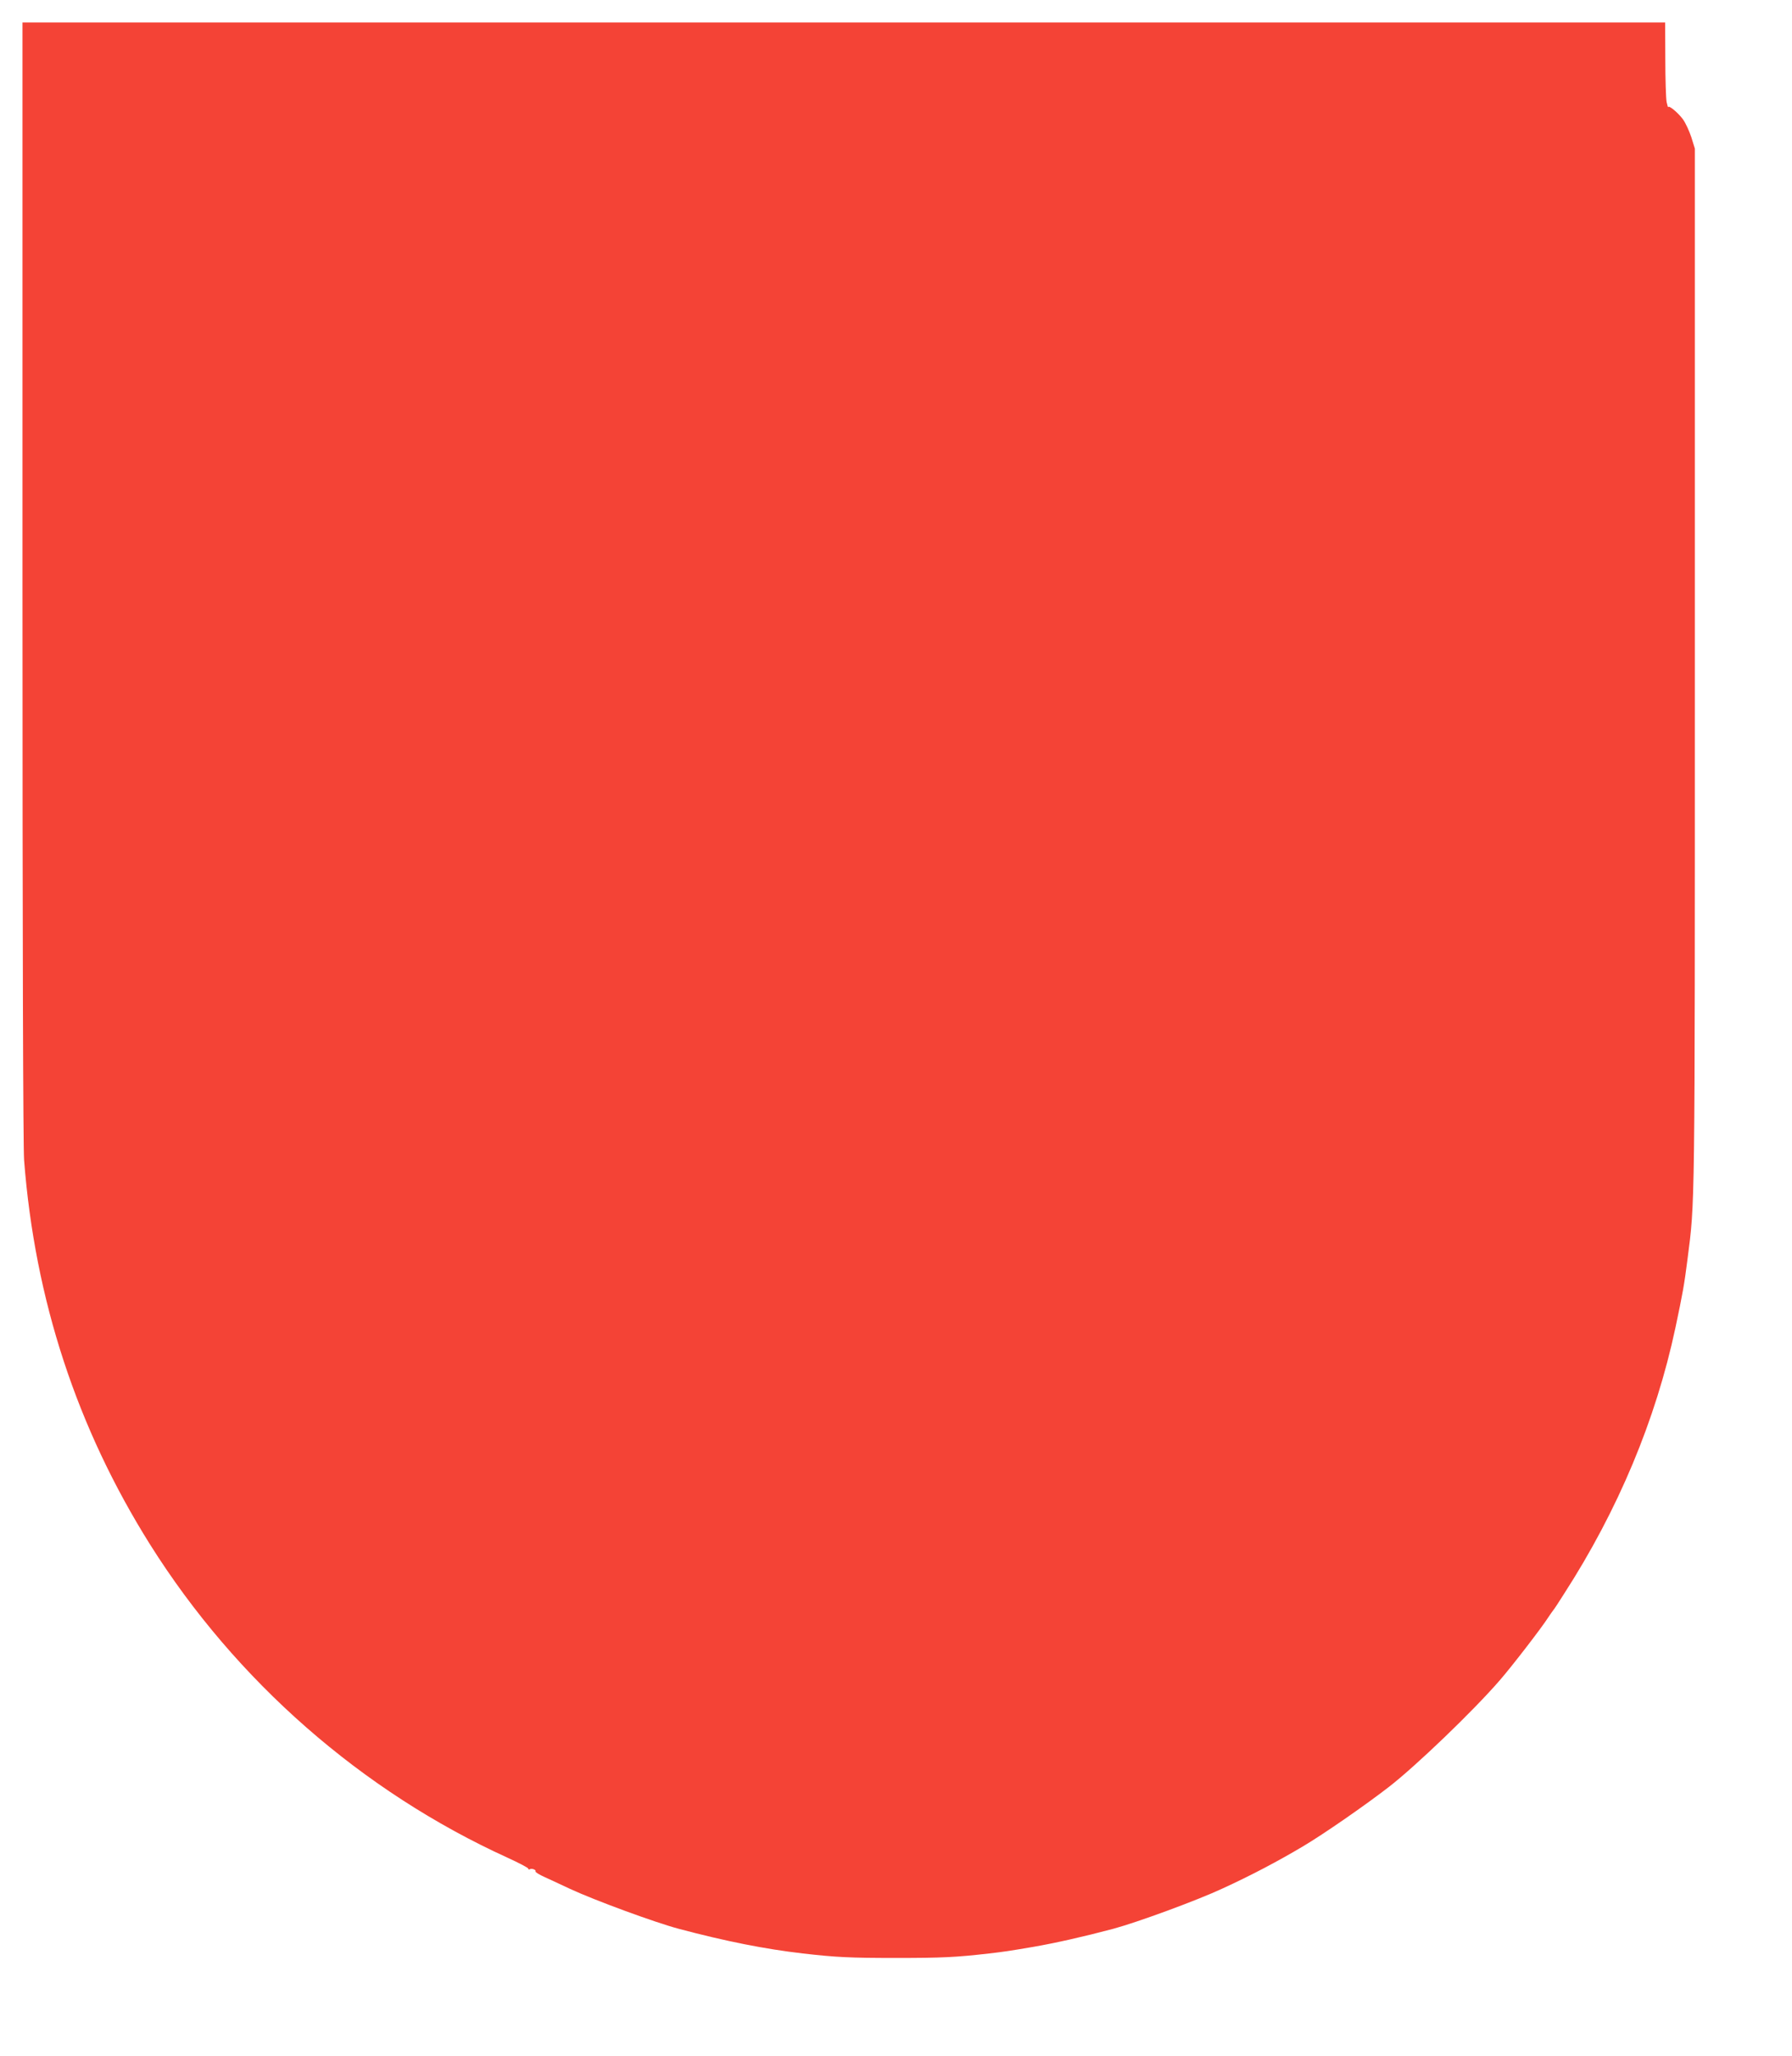
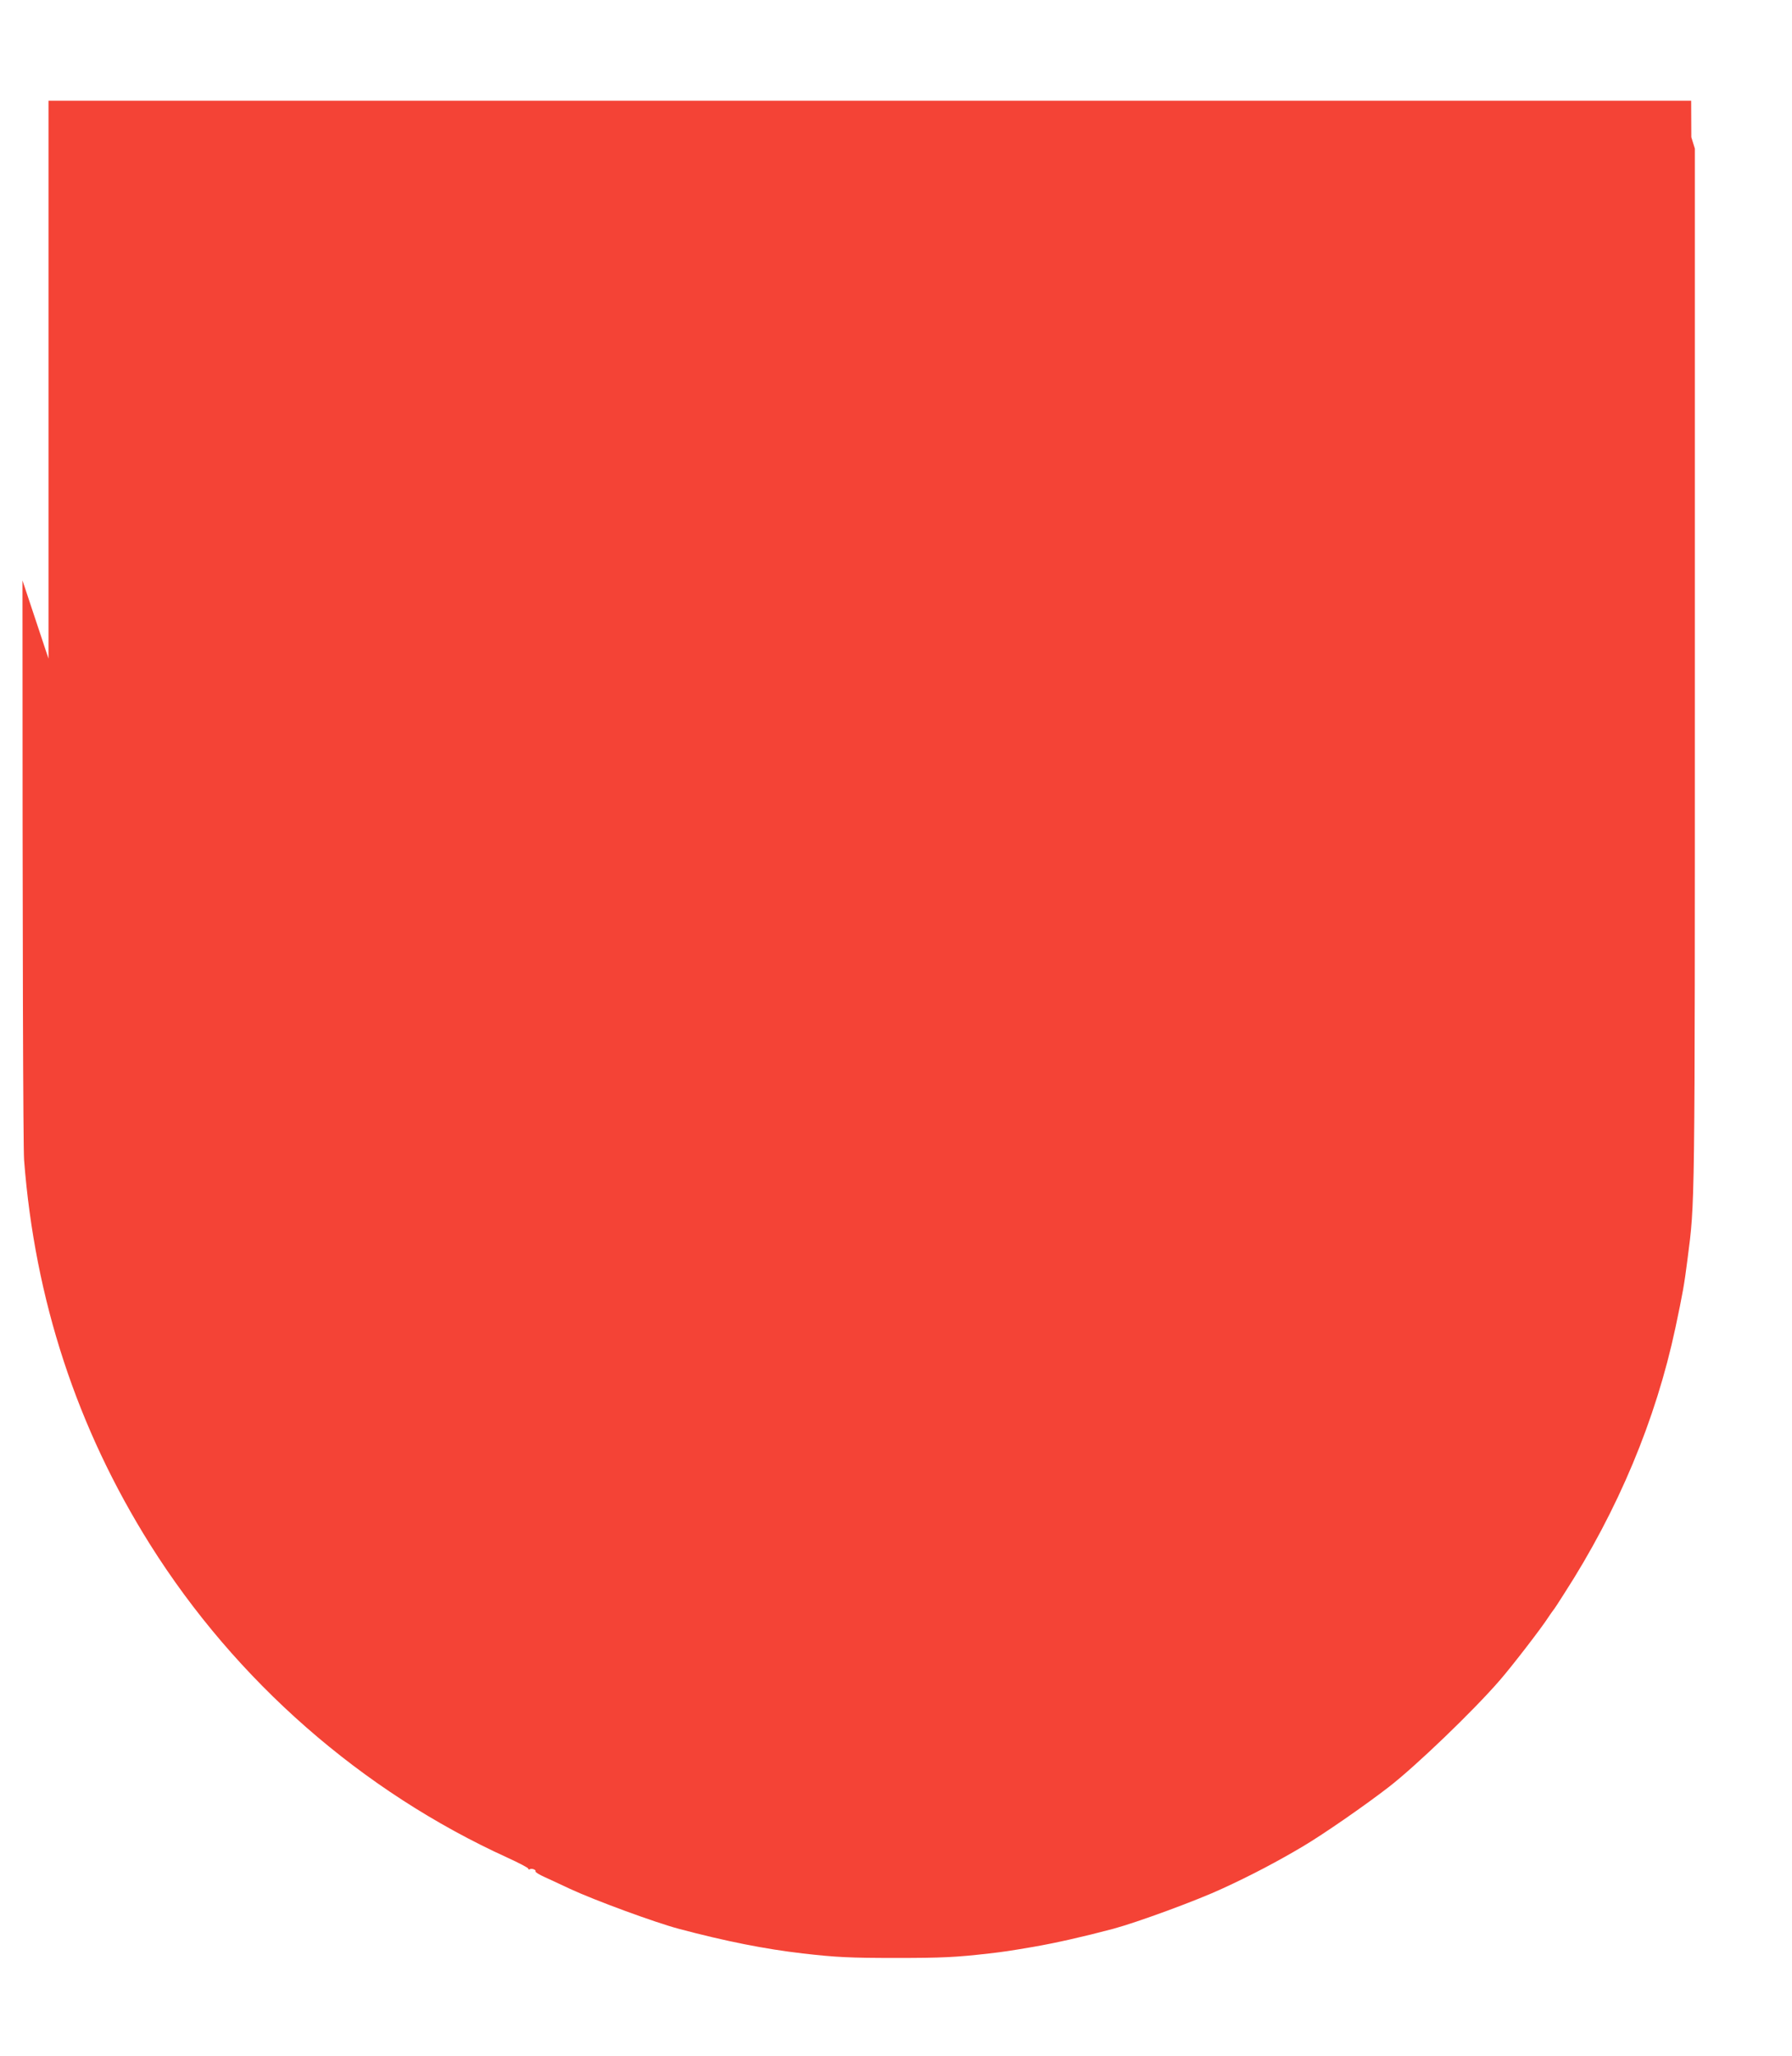
<svg xmlns="http://www.w3.org/2000/svg" version="1.0" width="1116pt" height="1280pt" viewBox="0 0 1116 1280" preserveAspectRatio="xMidYMid meet">
  <g transform="translate(0,1280) scale(0.1,-0.1)" fill="#f44336" stroke="none">
-     <path d="M140 9187 c0 -2295 4 -3519 10 -3608 67 -870 329 -1668 785 -2394 534 -849 1318 -1536 2228 -1950 70 -32 127 -62 127 -67 0 -5 4 -7 9 -4 12 8 42 -4 36 -13 -2 -5 24 -21 58 -36 34 -16 105 -48 157 -73 153 -71 526 -208 675 -248 293 -78 540 -127 775 -154 207 -24 296 -28 580 -28 284 0 373 4 580 28 89 10 128 16 275 41 138 24 308 62 500 113 151 41 522 177 680 251 181 83 347 171 500 262 130 77 392 259 535 370 169 131 524 472 688 661 76 87 265 332 306 397 11 16 23 34 28 40 5 5 36 52 68 103 337 522 572 1084 694 1657 46 217 55 268 75 425 47 366 46 249 46 3675 l0 3240 -22 71 c-13 39 -36 89 -52 111 -30 41 -90 91 -92 76 -1 -4 -5 10 -10 32 -4 22 -8 142 -8 268 l-1 227 -5115 0 -5115 0 0 -3473z" />
+     <path d="M140 9187 c0 -2295 4 -3519 10 -3608 67 -870 329 -1668 785 -2394 534 -849 1318 -1536 2228 -1950 70 -32 127 -62 127 -67 0 -5 4 -7 9 -4 12 8 42 -4 36 -13 -2 -5 24 -21 58 -36 34 -16 105 -48 157 -73 153 -71 526 -208 675 -248 293 -78 540 -127 775 -154 207 -24 296 -28 580 -28 284 0 373 4 580 28 89 10 128 16 275 41 138 24 308 62 500 113 151 41 522 177 680 251 181 83 347 171 500 262 130 77 392 259 535 370 169 131 524 472 688 661 76 87 265 332 306 397 11 16 23 34 28 40 5 5 36 52 68 103 337 522 572 1084 694 1657 46 217 55 268 75 425 47 366 46 249 46 3675 l0 3240 -22 71 l-1 227 -5115 0 -5115 0 0 -3473z" />
  </g>
</svg>